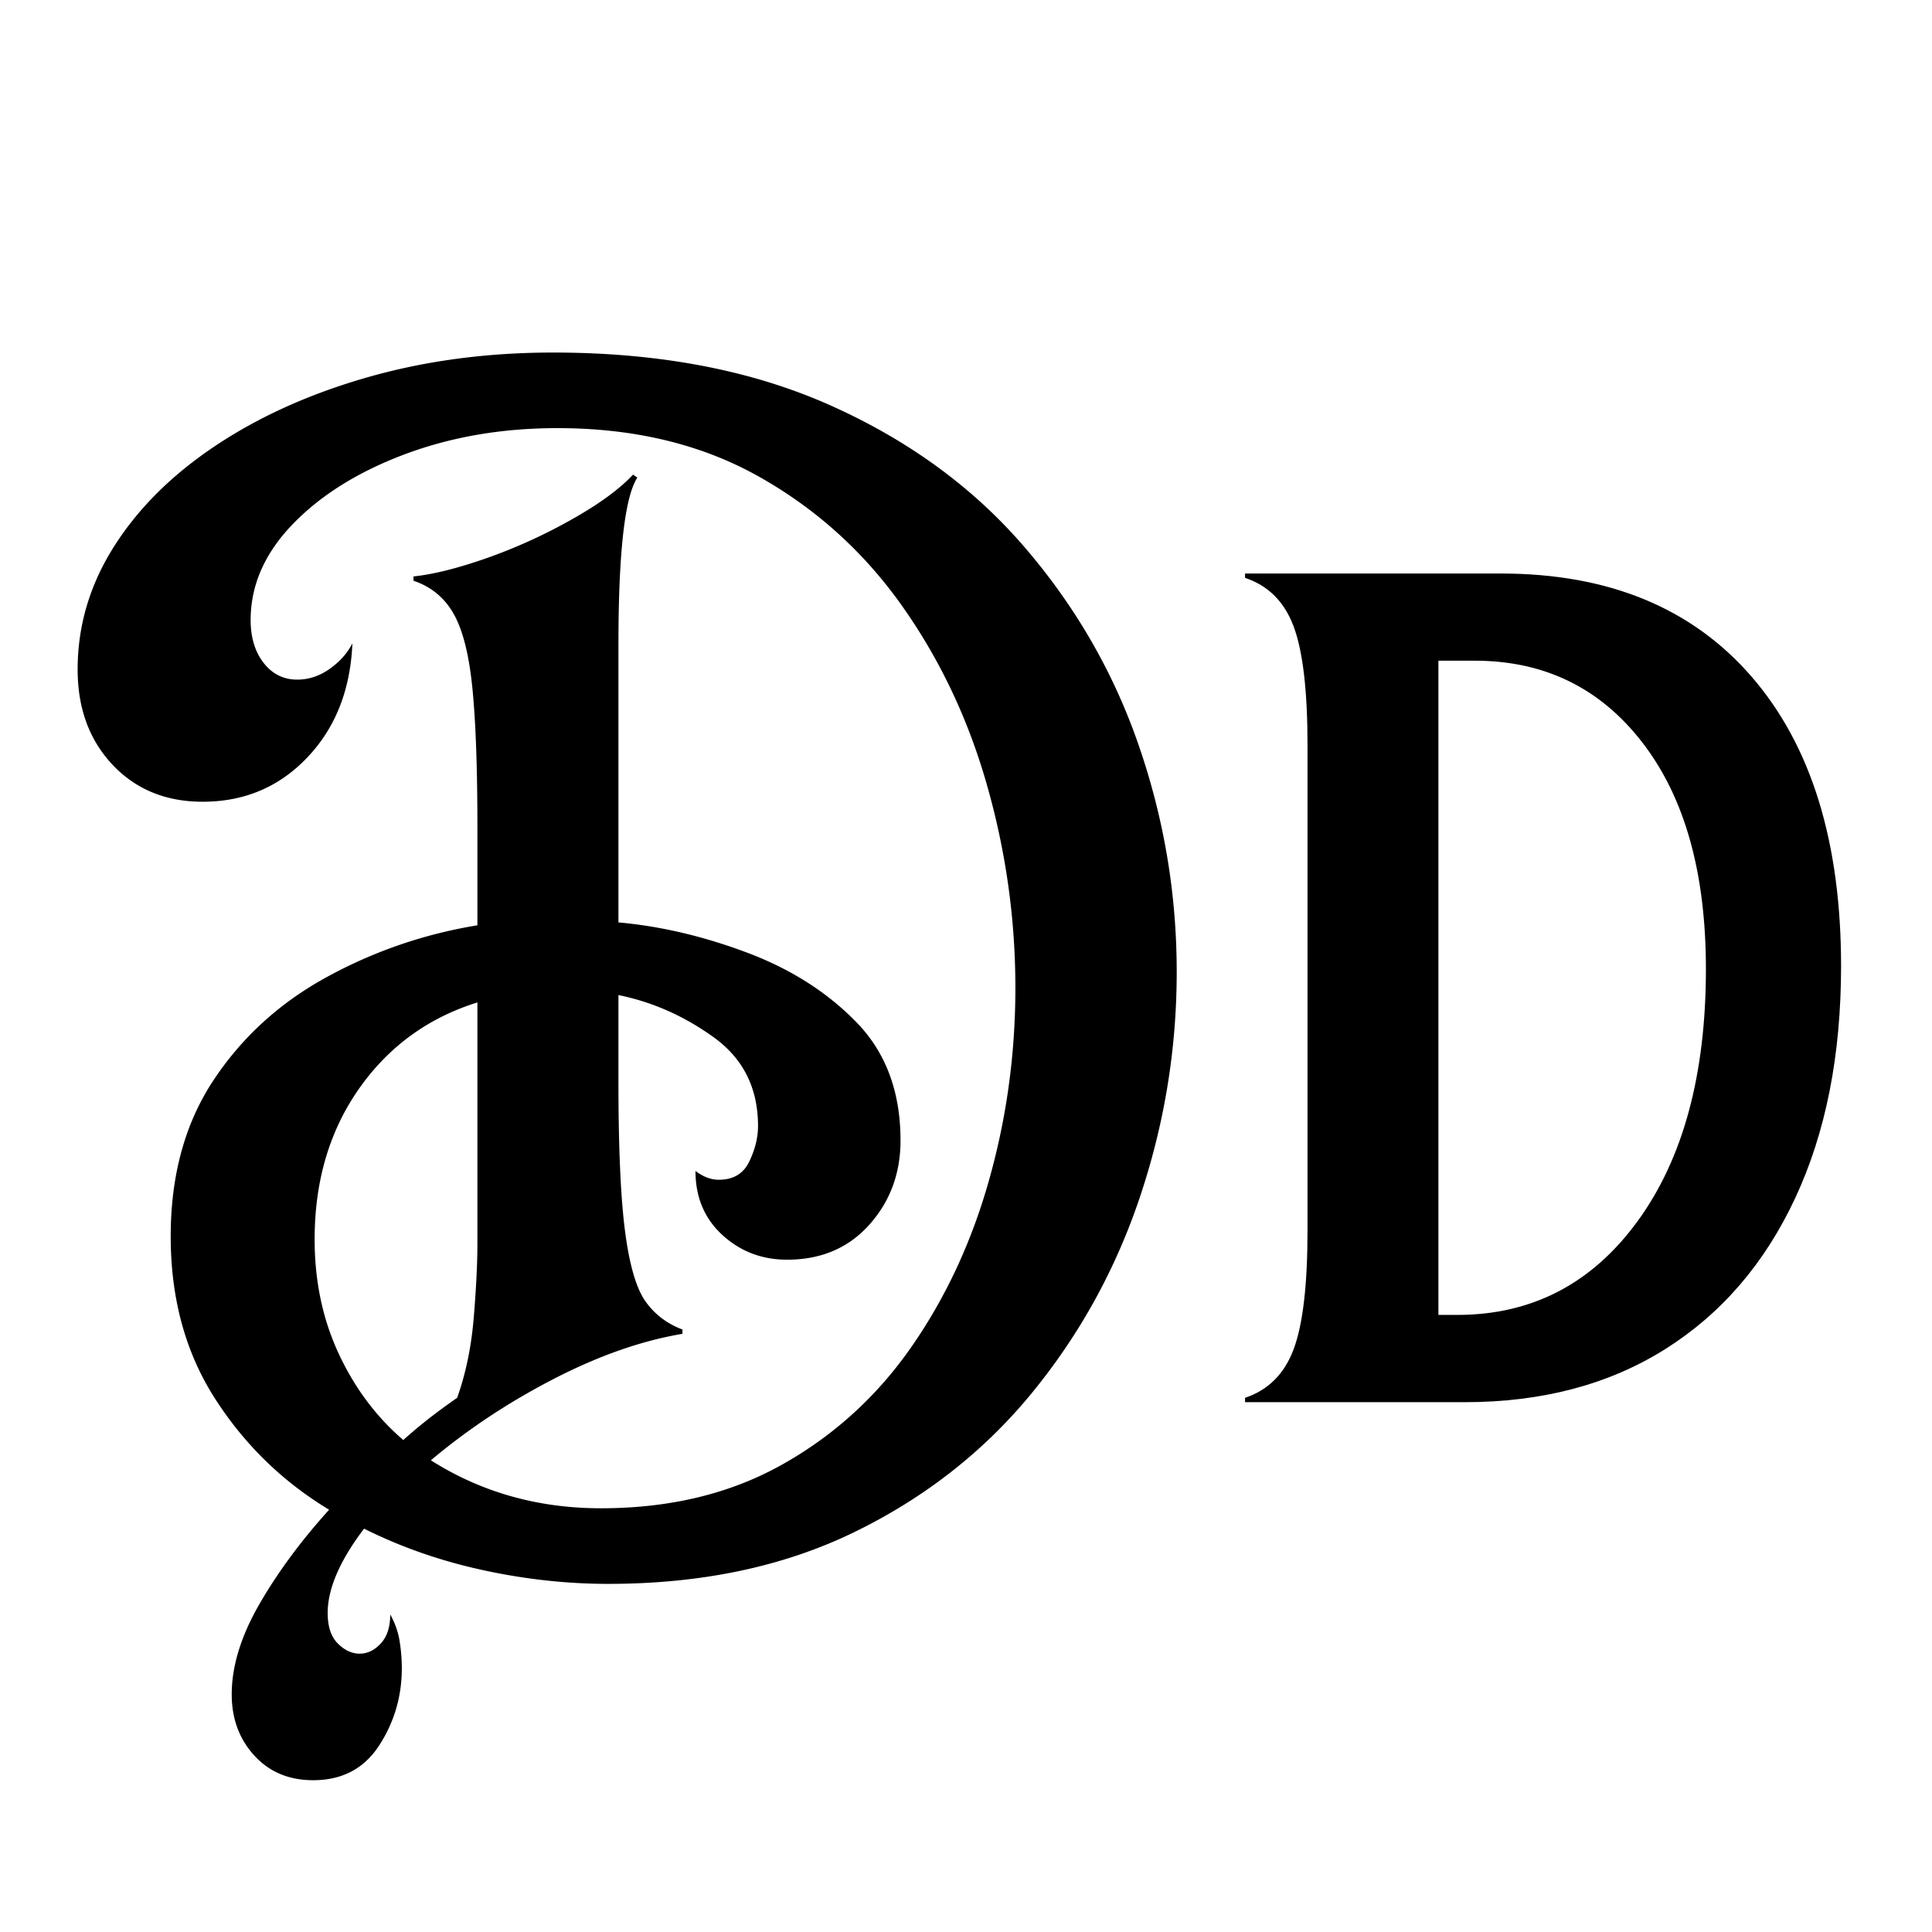
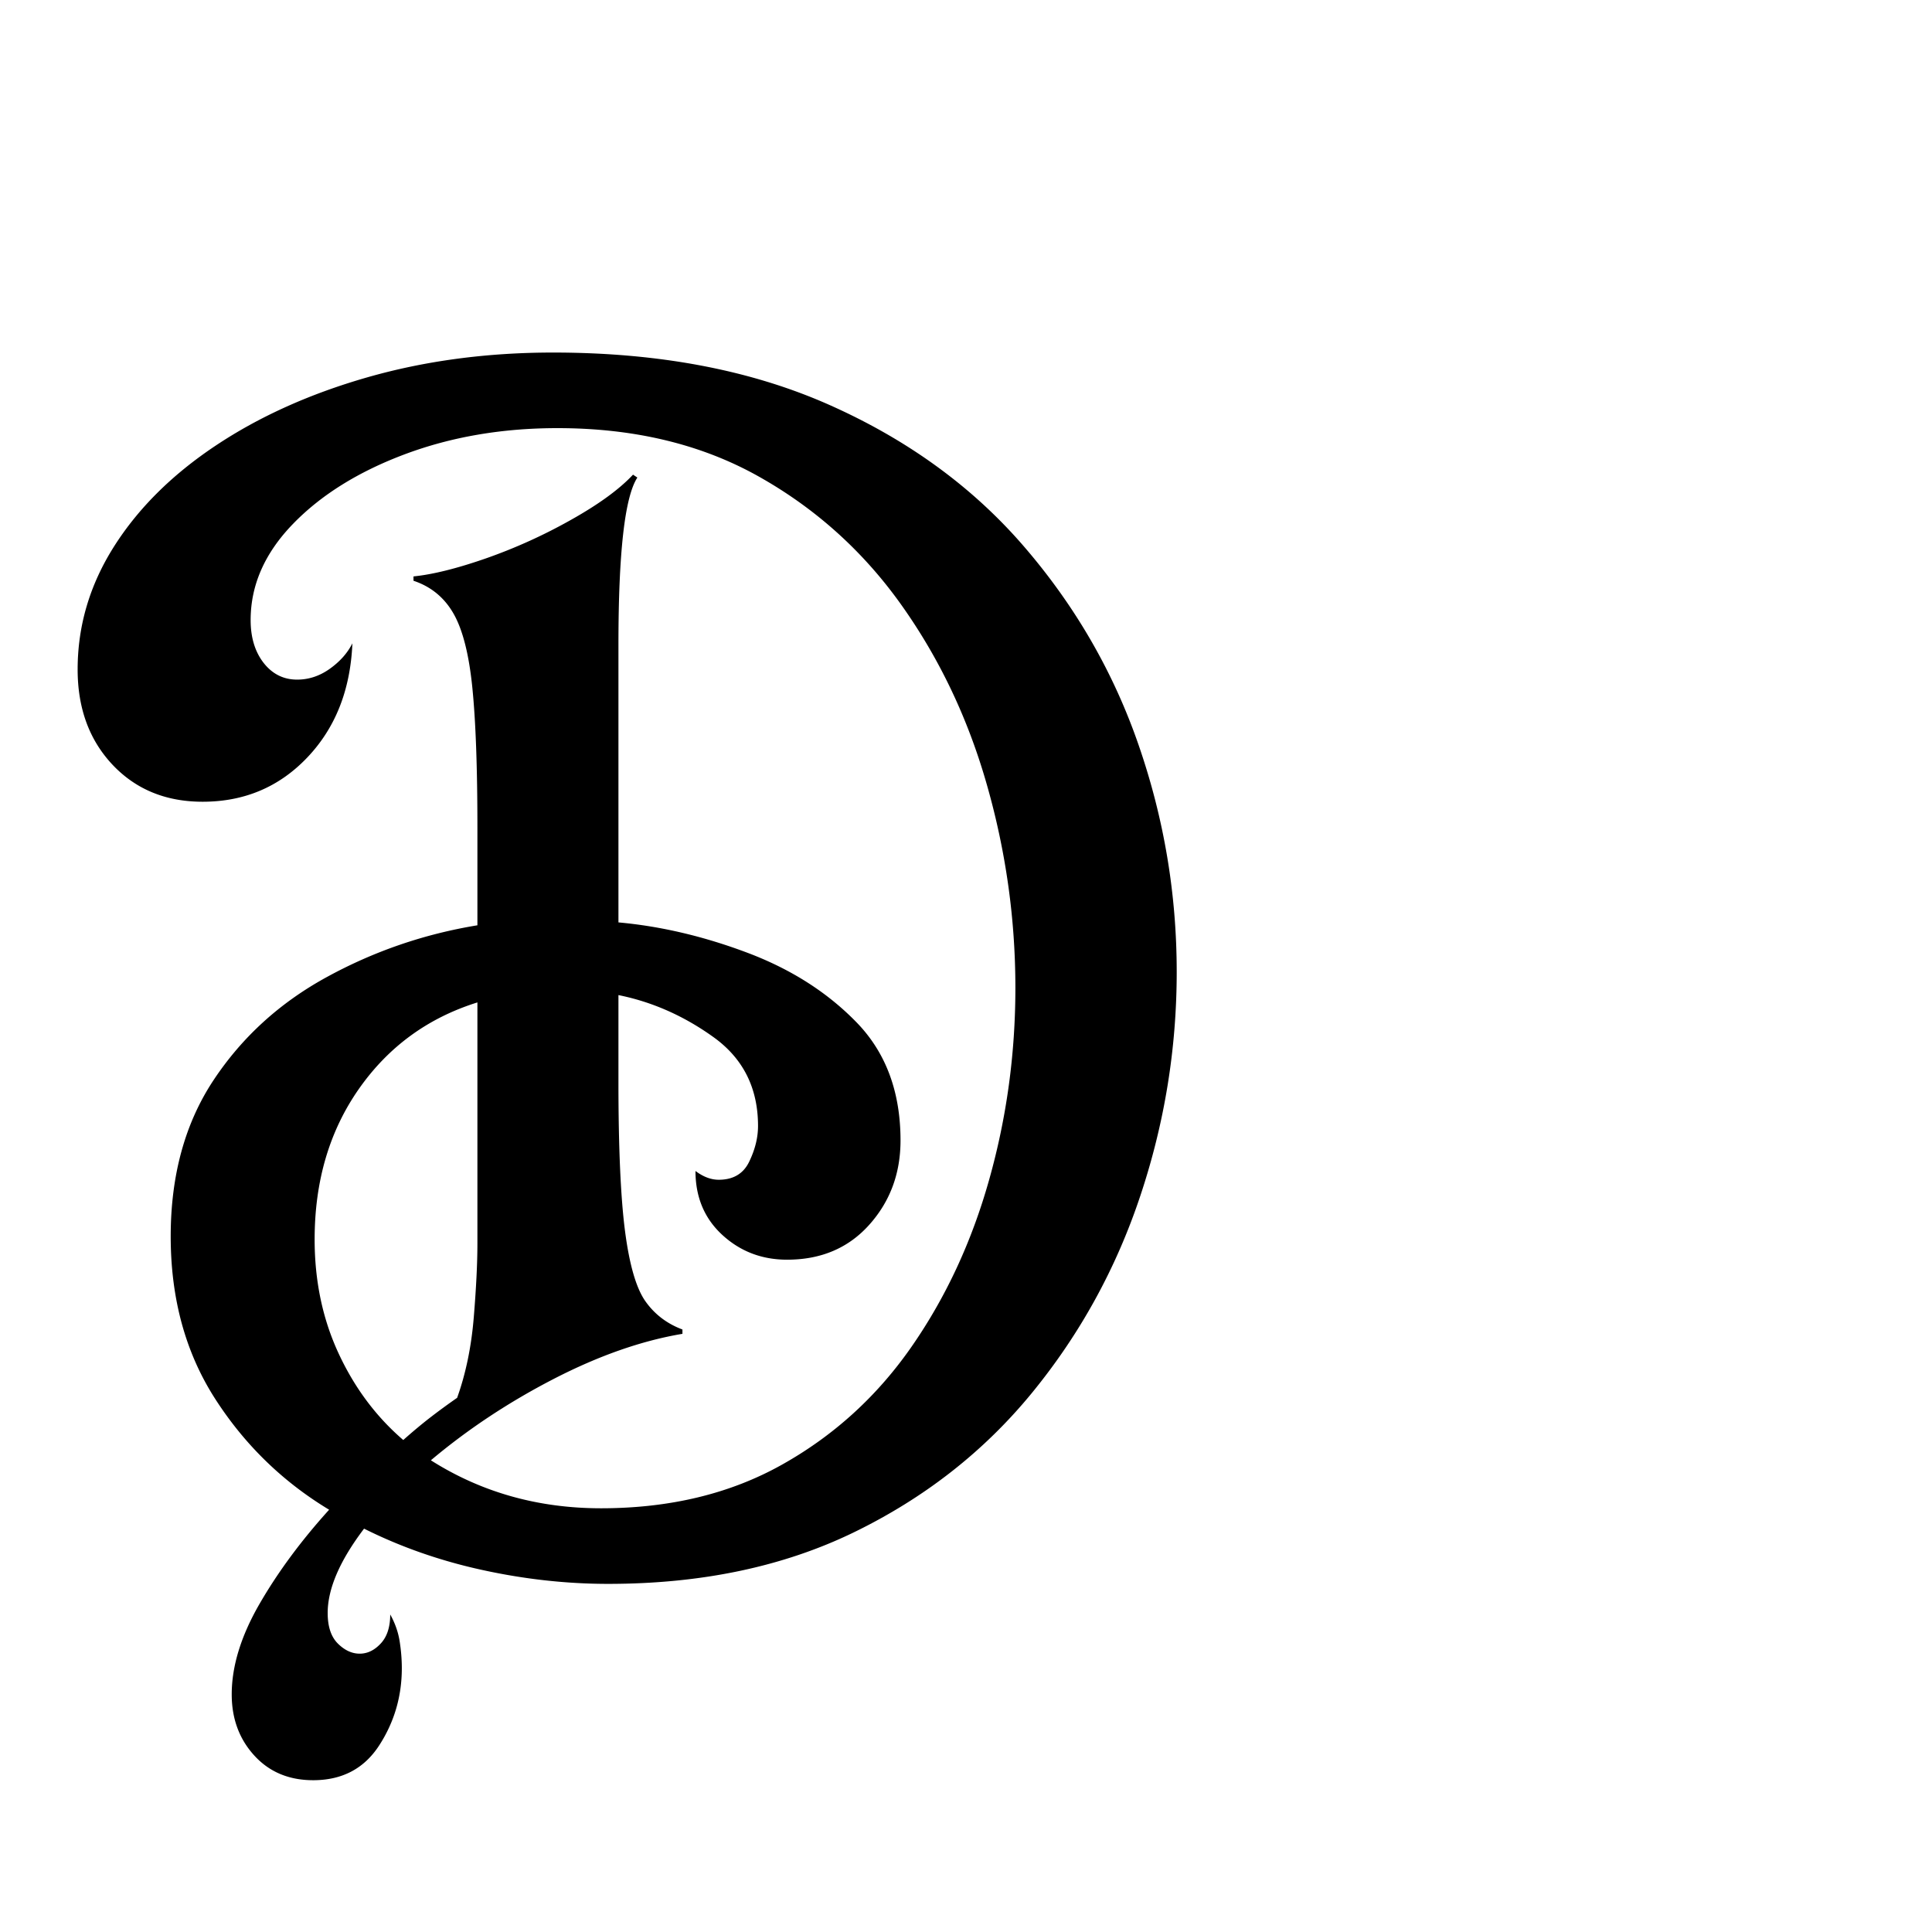
<svg xmlns="http://www.w3.org/2000/svg" data-bbox="15.071 68.428 342.28 277.109" height="500" viewBox="0 0 375 375" width="500" data-type="shape">
  <g>
    <path d="M60.79 345.537c-4.71 0-8.523-1.602-11.437-4.797q-4.376-4.799-4.375-11.86-.001-8.189 5.359-17.5 5.373-9.314 13.547-18.343c-9.031-5.45-16.418-12.64-22.156-21.578q-8.594-13.406-8.594-31.469 0-17.776 8.312-30.328 8.328-12.561 22.016-20.031 13.688-7.483 29.203-10.032v-18.906c0-11.656-.328-20.726-.984-27.219-.656-6.5-1.883-11.3-3.672-14.406-1.781-3.101-4.367-5.219-7.75-6.344v-.843q5.636-.562 14.11-3.516a103 103 0 0 0 16.5-7.484q8.045-4.513 12-8.75l.843.562q-3.674 5.642-3.672 32.453v53.891c8.281.75 16.649 2.727 25.11 5.922q12.7 4.8 21.171 13.547c5.645 5.836 8.47 13.453 8.47 22.86q-.001 9.596-6.079 16.374-6.064 6.767-15.937 6.766-7.33 0-12.563-4.797-5.22-4.793-5.219-12.422 2.264 1.704 4.516 1.703c2.82 0 4.797-1.176 5.922-3.531q1.701-3.53 1.703-6.906 0-11.014-8.61-17.22-8.612-6.199-18.484-8.187v16.938q0 18.909 1.266 28.781c.851 6.586 2.172 11.149 3.953 13.688q2.684 3.813 7.203 5.5v.843q-11.859 1.988-24.984 8.75c-8.743 4.512-16.688 9.774-23.844 15.797q14.686 9.312 33.016 9.313 20.046 0 35.14-8.469c10.063-5.637 18.43-13.25 25.11-22.844q10.013-14.39 15.093-32.453 5.093-18.06 5.094-37.25-.001-20.028-5.516-39.36-5.502-19.342-16.64-35-11.145-15.653-27.797-24.968-16.66-9.312-38.938-9.313c-10.73 0-20.609 1.696-29.64 5.079q-13.535 5.08-21.719 13.546-8.189 8.472-8.187 18.625 0 5.082 2.53 8.329 2.545 3.234 6.5 3.234 3.39 0 6.345-2.11c1.976-1.413 3.437-3.062 4.374-4.937q-.562 13.548-8.75 22.156-8.172 8.594-20.312 8.594-10.721.001-17.5-7.187-6.767-7.2-6.766-18.485c0-8.469 2.348-16.414 7.047-23.844q7.06-11.154 19.75-19.609 12.703-8.466 29.485-13.266 16.793-4.794 36-4.796 30.748 0 53.609 10.156 22.858 10.16 37.813 27.515 14.952 17.346 22.28 38.657 7.343 21.299 7.344 43.875 0 22.3-7.062 43.468-7.048 21.16-21.016 38.235c-9.312 11.375-20.836 20.398-34.562 27.078q-20.594 10.015-47.688 10.016c-8.093 0-16.234-.899-24.421-2.688q-12.269-2.673-22.985-8.031-7.063 9.31-7.062 16.375c0 2.633.656 4.61 1.968 5.922q1.982 1.969 4.25 1.969 2.25 0 4.079-1.97c1.226-1.312 1.843-3.195 1.843-5.64q1.407 2.532 1.828 5.203.422 2.685.422 5.235-.001 8.185-4.375 14.953-4.378 6.78-12.828 6.781m.281-104.984q-.001 12.14 4.657 22.156c3.101 6.68 7.285 12.273 12.547 16.797q2.544-2.269 5.078-4.25a131 131 0 0 1 5.375-3.938q2.53-7.06 3.234-15.656.703-8.606.703-14.266v-46.828q-14.392 4.5-23 16.781-8.594 12.281-8.594 29.204m0 0" />
-     <path d="M241.663 271.318q6.763-2.263 9.438-9.453 2.685-7.202 2.687-23v-94.25c0-10.531-.898-18.195-2.687-23q-2.675-7.201-9.438-9.453v-.844h49.656c20.883 0 37.11 6.68 48.672 20.031 11.57 13.356 17.36 32.075 17.36 56.157 0 17.312-2.965 32.32-8.891 45.015q-8.878 19.049-25.25 29.344-16.36 10.299-38.937 10.297h-42.61Zm37.531-16.094h3.672q21.716 0 34.985-18.187 13.265-18.2 13.265-48.969 0-27.937-12.281-43.875-12.269-15.951-32.594-15.953h-7.047Zm0 0" />
  </g>
</svg>